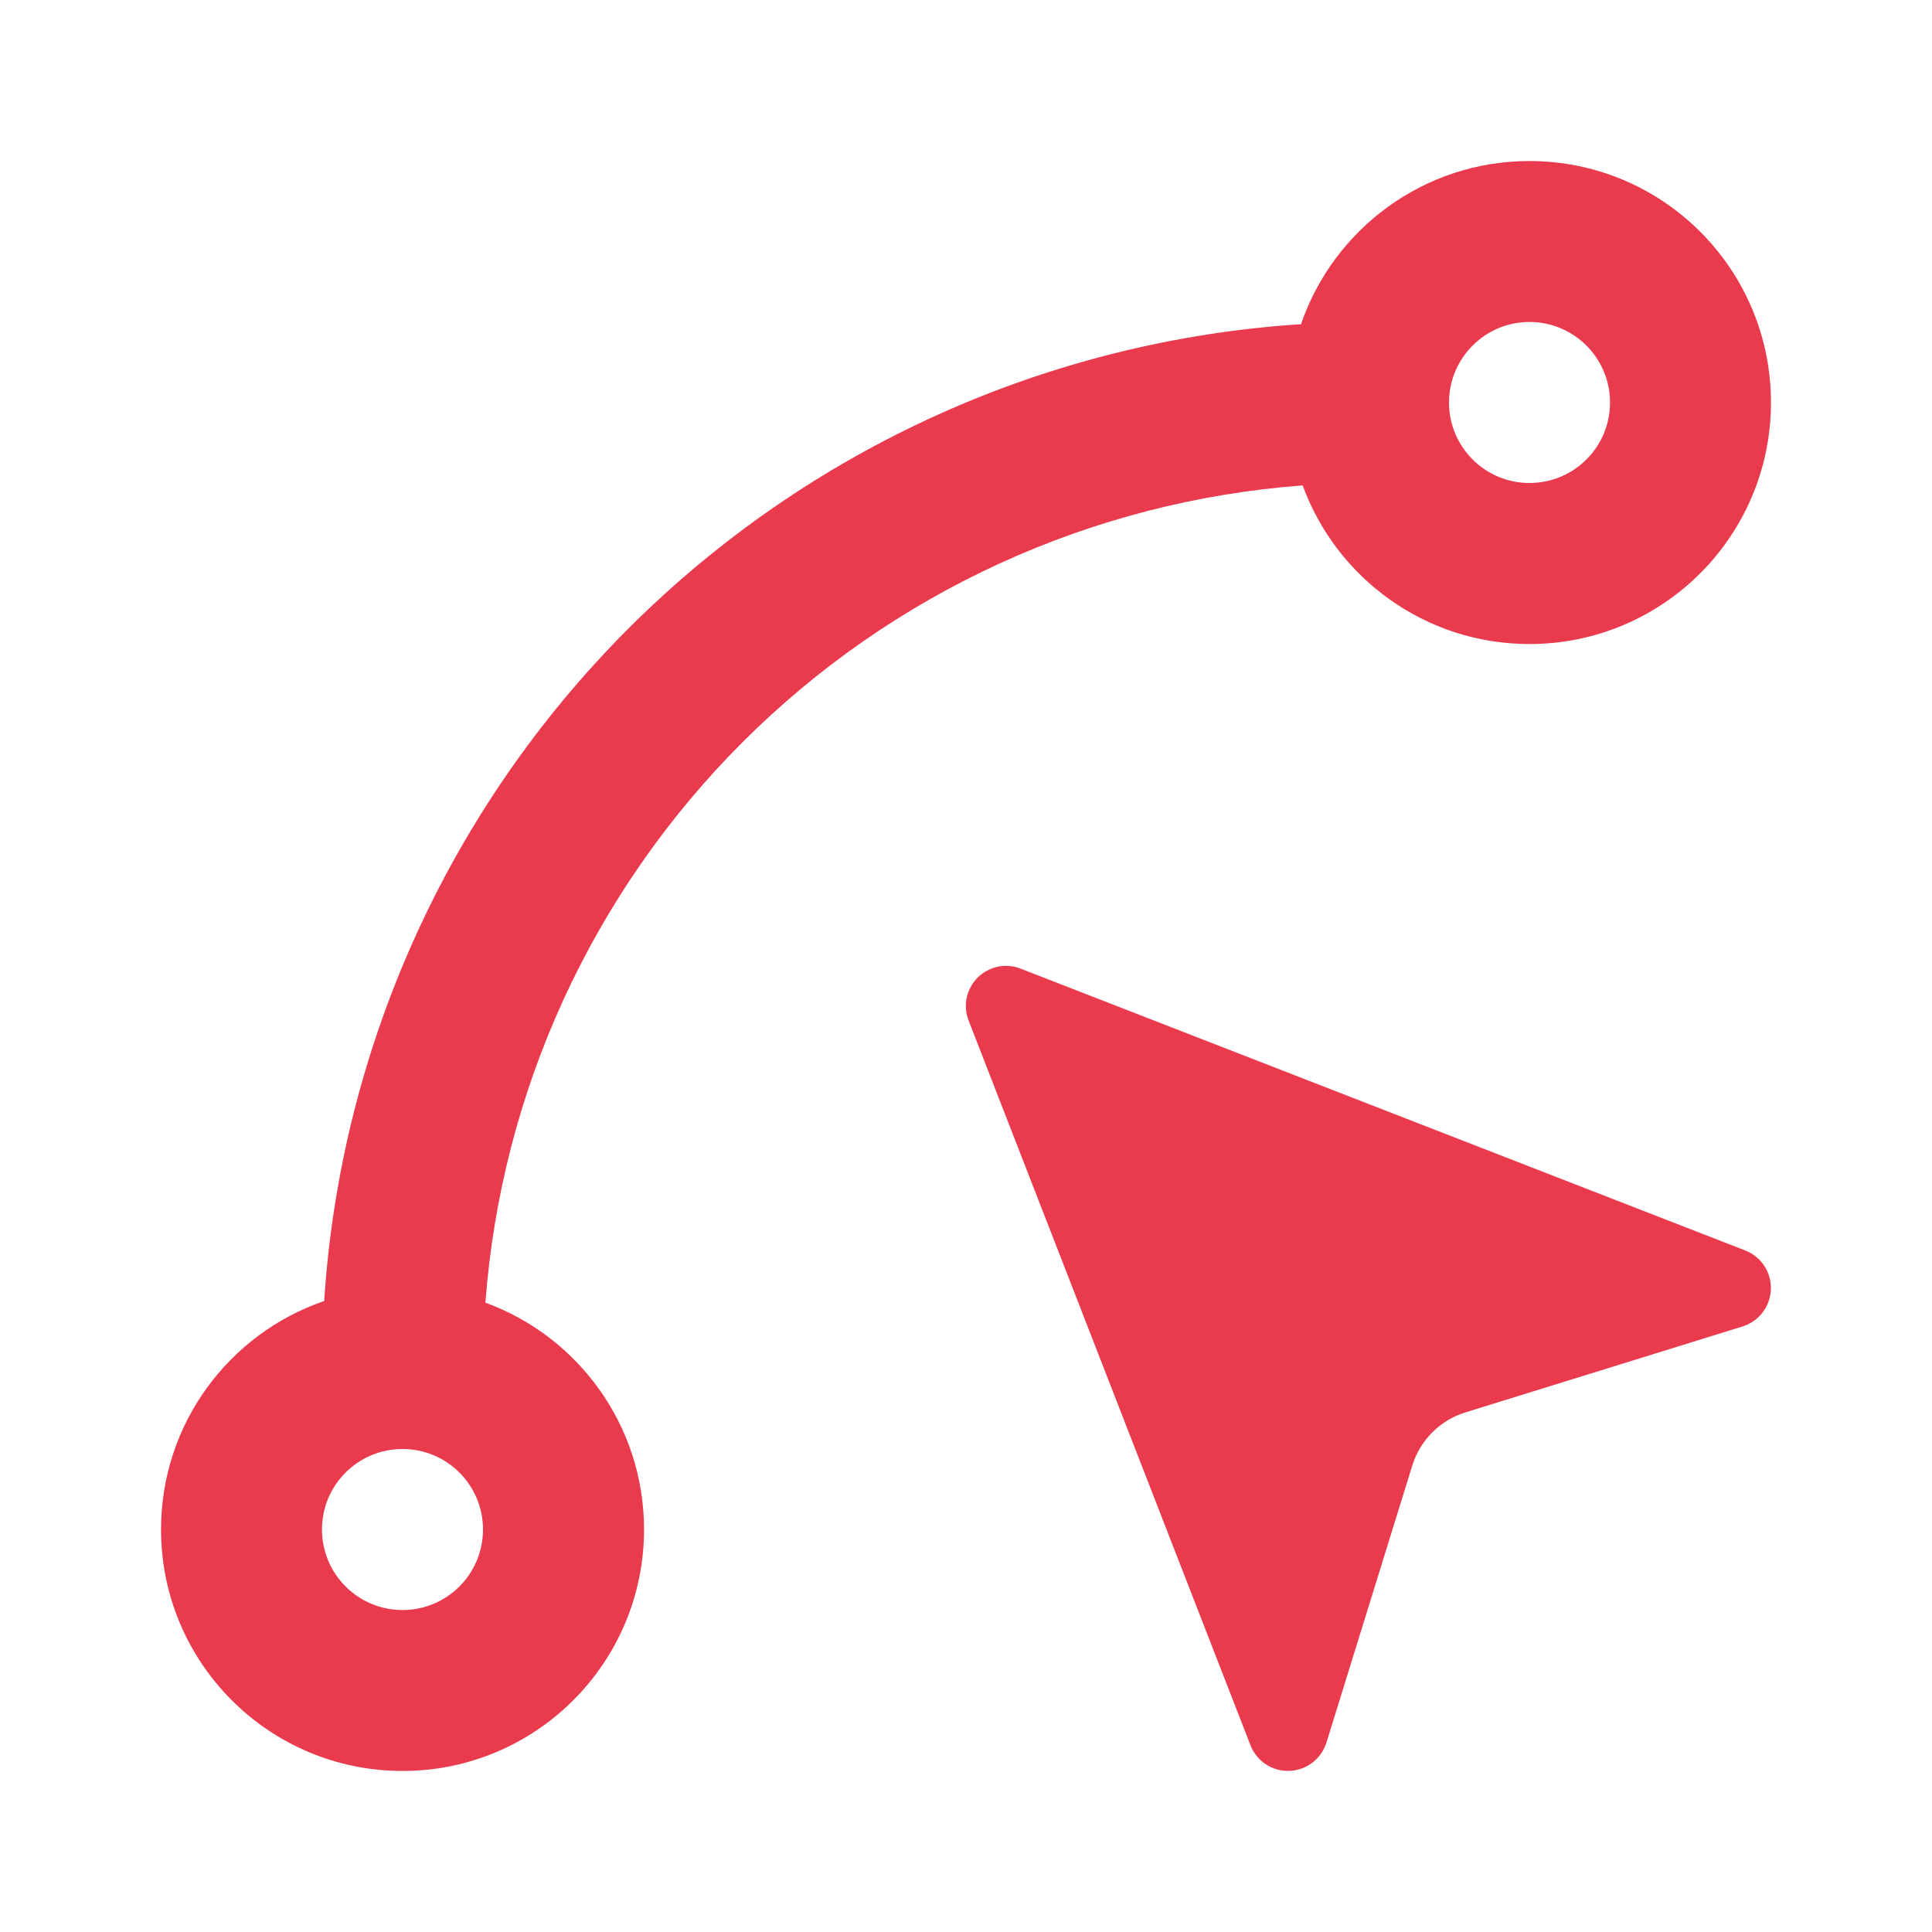
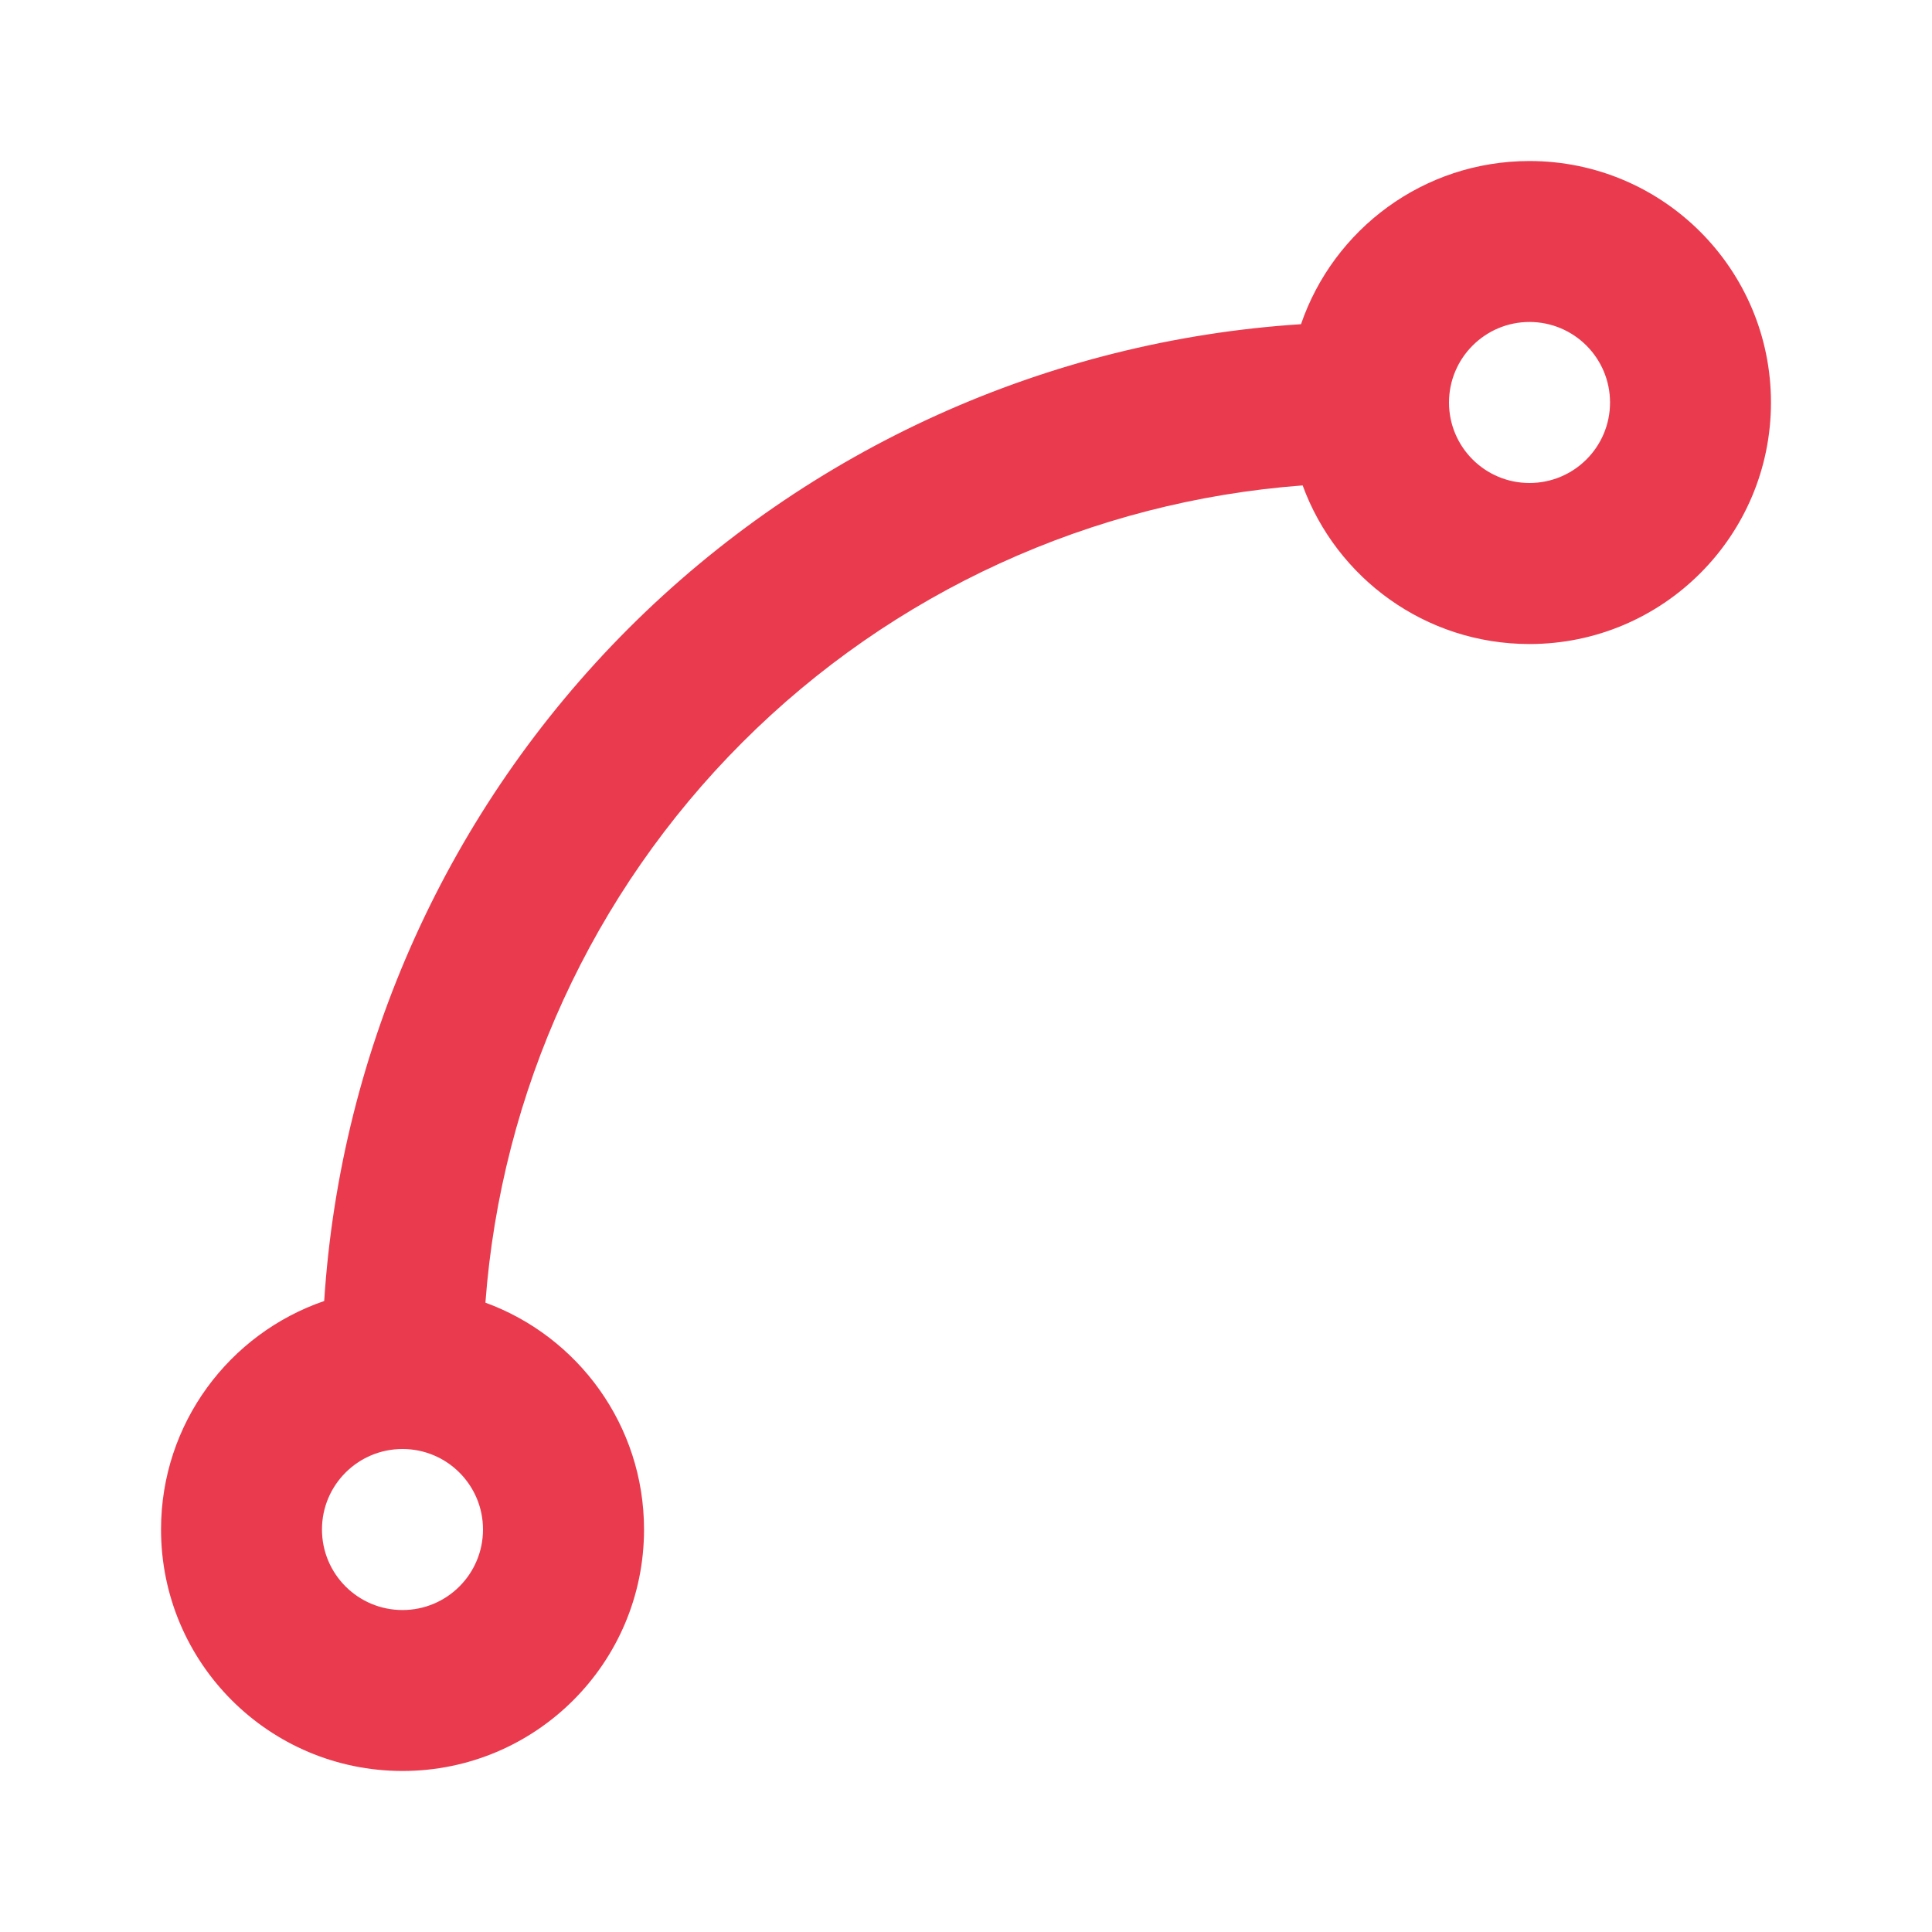
<svg xmlns="http://www.w3.org/2000/svg" width="20" height="20" viewBox="0 0 20 20" fill="none">
  <path fill-rule="evenodd" clip-rule="evenodd" d="M15.833 3.333C15.373 3.333 15 3.707 15 4.167C15 4.627 15.373 5 15.833 5C16.294 5 16.667 4.627 16.667 4.167C16.667 3.707 16.294 3.333 15.833 3.333ZM13.468 3.356C13.805 2.373 14.736 1.667 15.833 1.667C17.214 1.667 18.333 2.786 18.333 4.167C18.333 5.547 17.214 6.667 15.833 6.667C14.754 6.667 13.835 5.983 13.485 5.025C11.303 5.188 9.242 6.127 7.685 7.685C6.127 9.243 5.188 11.303 5.025 13.485C5.983 13.835 6.667 14.754 6.667 15.833C6.667 17.214 5.547 18.333 4.167 18.333C2.786 18.333 1.667 17.214 1.667 15.833C1.667 14.736 2.373 13.805 3.356 13.468C3.525 10.85 4.64 8.373 6.506 6.506C8.373 4.64 10.85 3.525 13.468 3.356ZM4.167 15C3.706 15 3.333 15.373 3.333 15.833C3.333 16.294 3.706 16.667 4.167 16.667C4.627 16.667 5 16.294 5 15.833C5 15.373 4.627 15 4.167 15Z" fill="#EA3A4E" />
-   <path d="M10.028 10.567C9.998 10.492 9.991 10.41 10.007 10.33C10.024 10.251 10.063 10.178 10.12 10.12C10.178 10.063 10.251 10.024 10.33 10.007C10.409 9.991 10.492 9.998 10.567 10.028L18.067 12.945C18.148 12.976 18.216 13.032 18.264 13.104C18.311 13.176 18.335 13.261 18.332 13.348C18.329 13.434 18.299 13.517 18.247 13.586C18.195 13.654 18.122 13.705 18.04 13.731L15.17 14.621C15.04 14.661 14.923 14.732 14.827 14.828C14.731 14.924 14.66 15.041 14.62 15.171L13.731 18.04C13.705 18.122 13.654 18.195 13.586 18.247C13.517 18.299 13.434 18.329 13.348 18.332C13.261 18.335 13.176 18.311 13.104 18.264C13.032 18.216 12.976 18.148 12.945 18.067L10.028 10.567Z" fill="#EA3A4E" />
</svg>